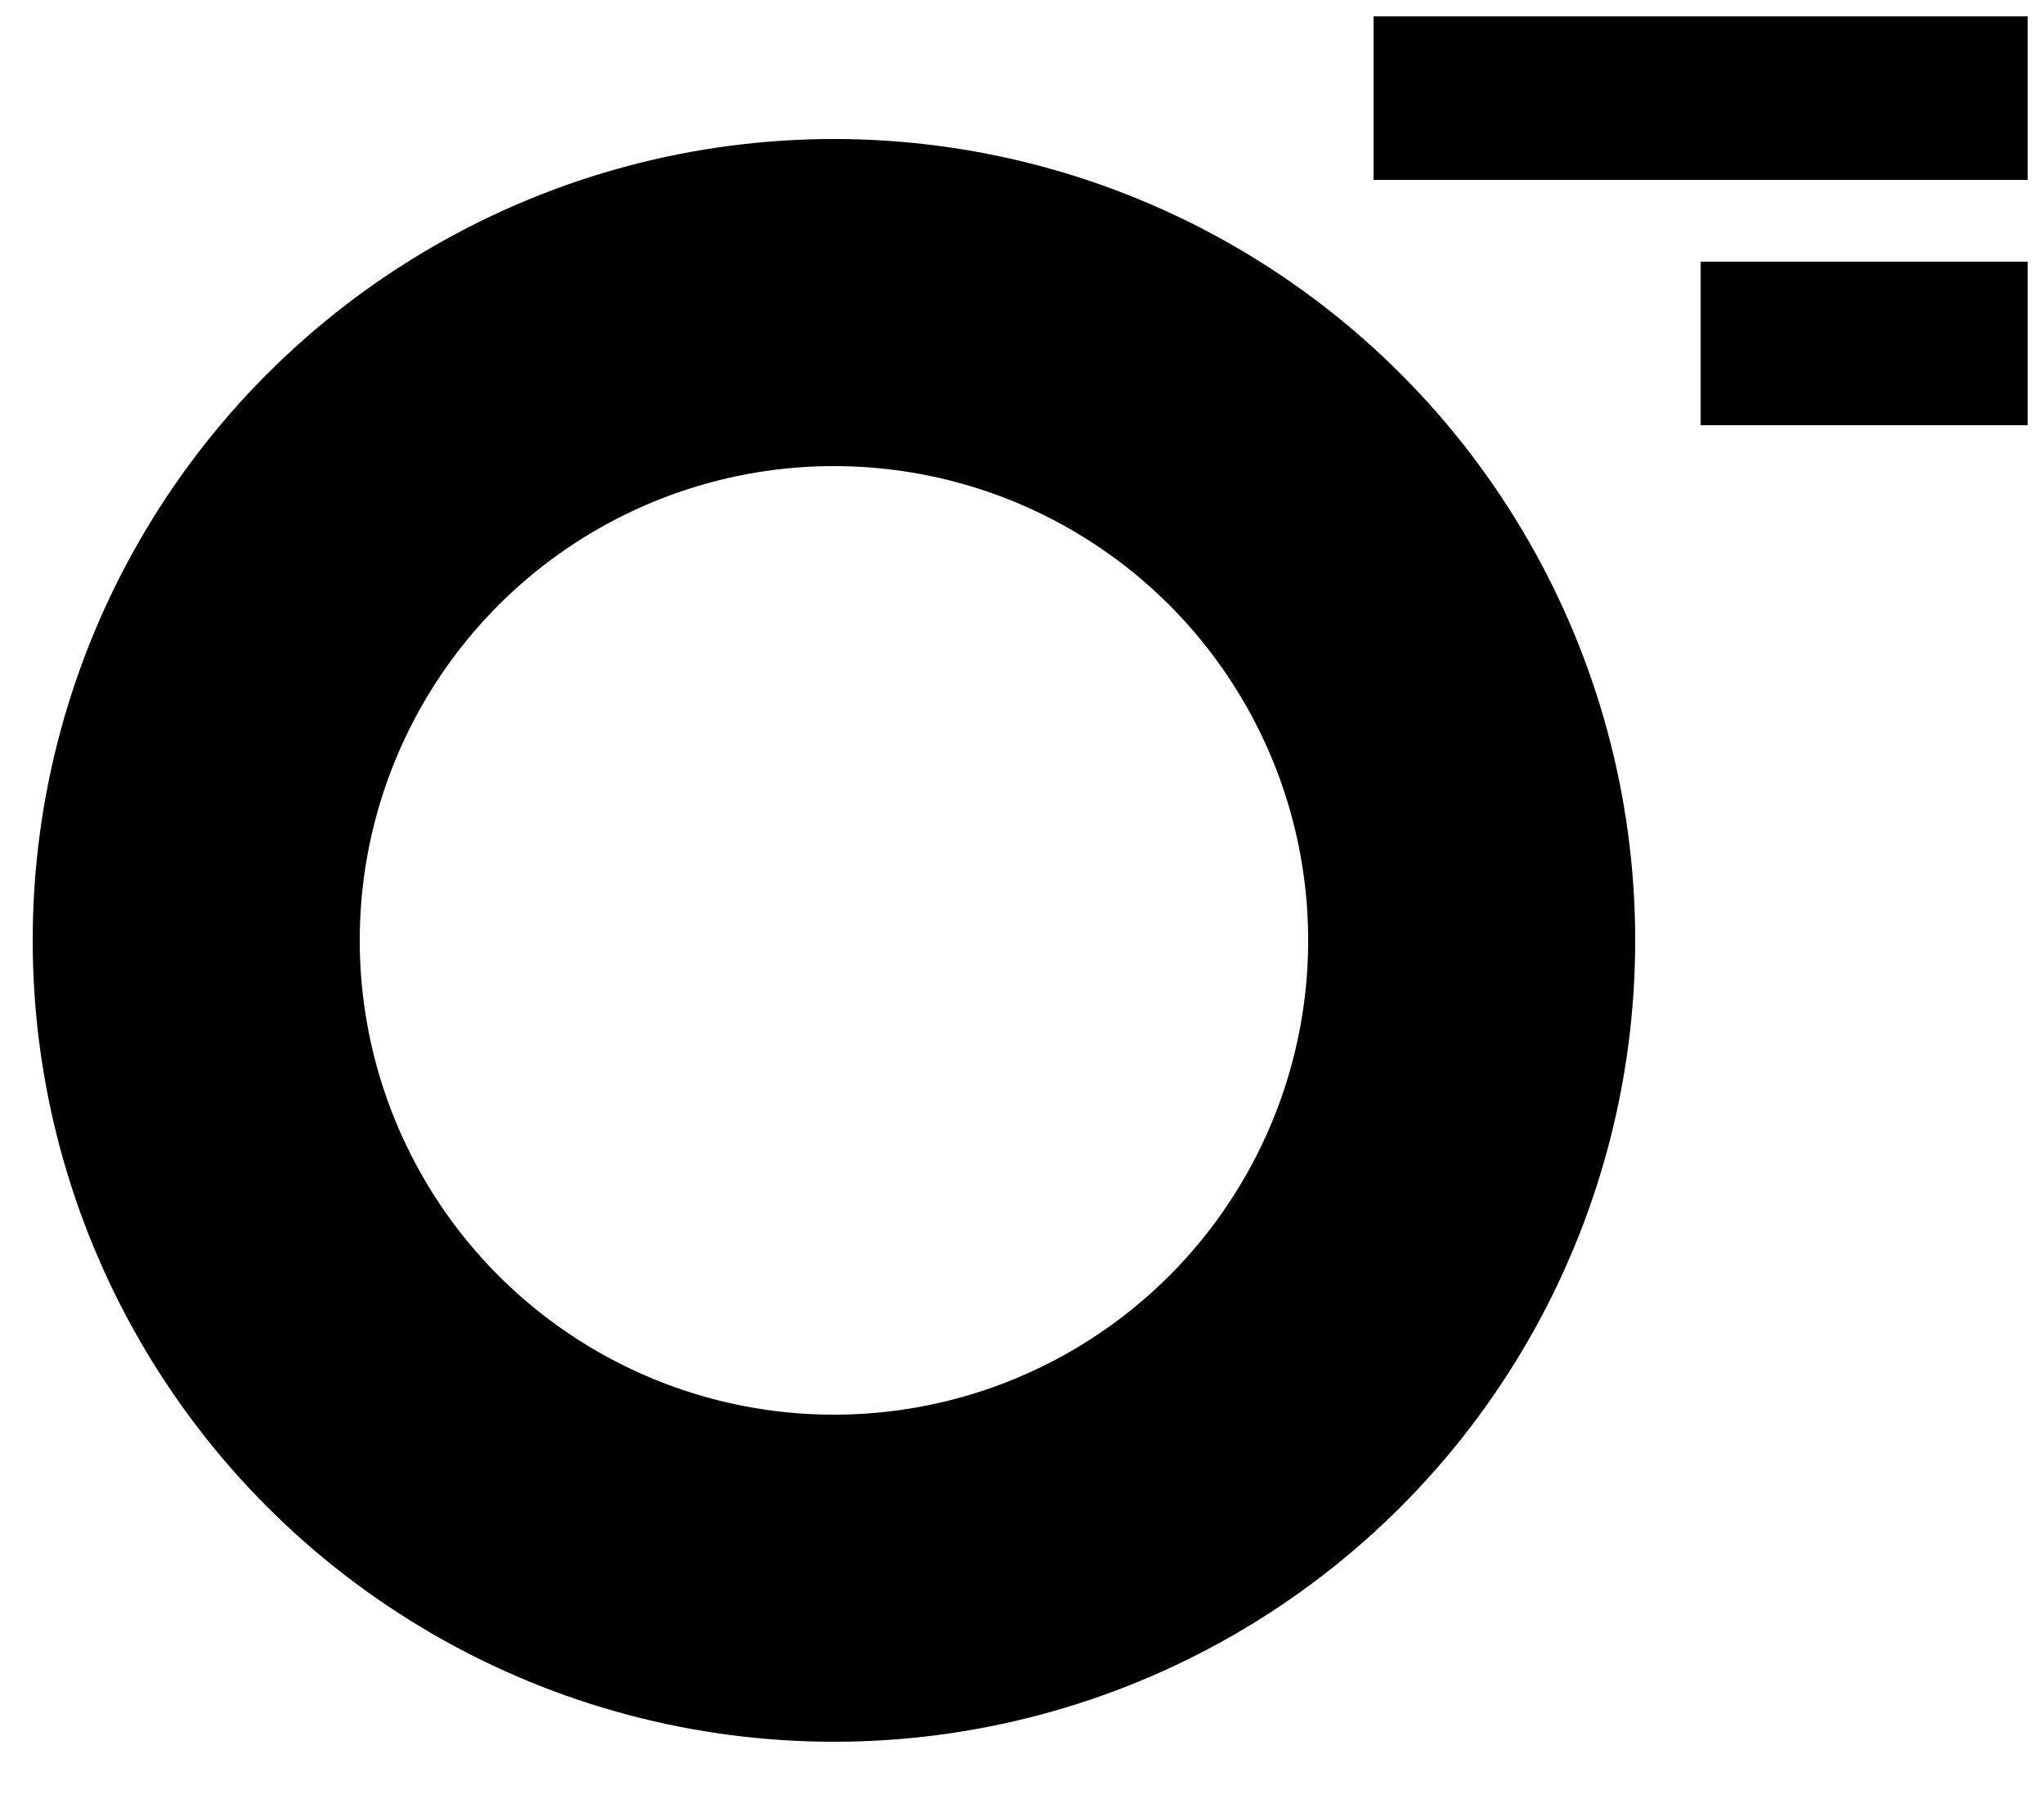
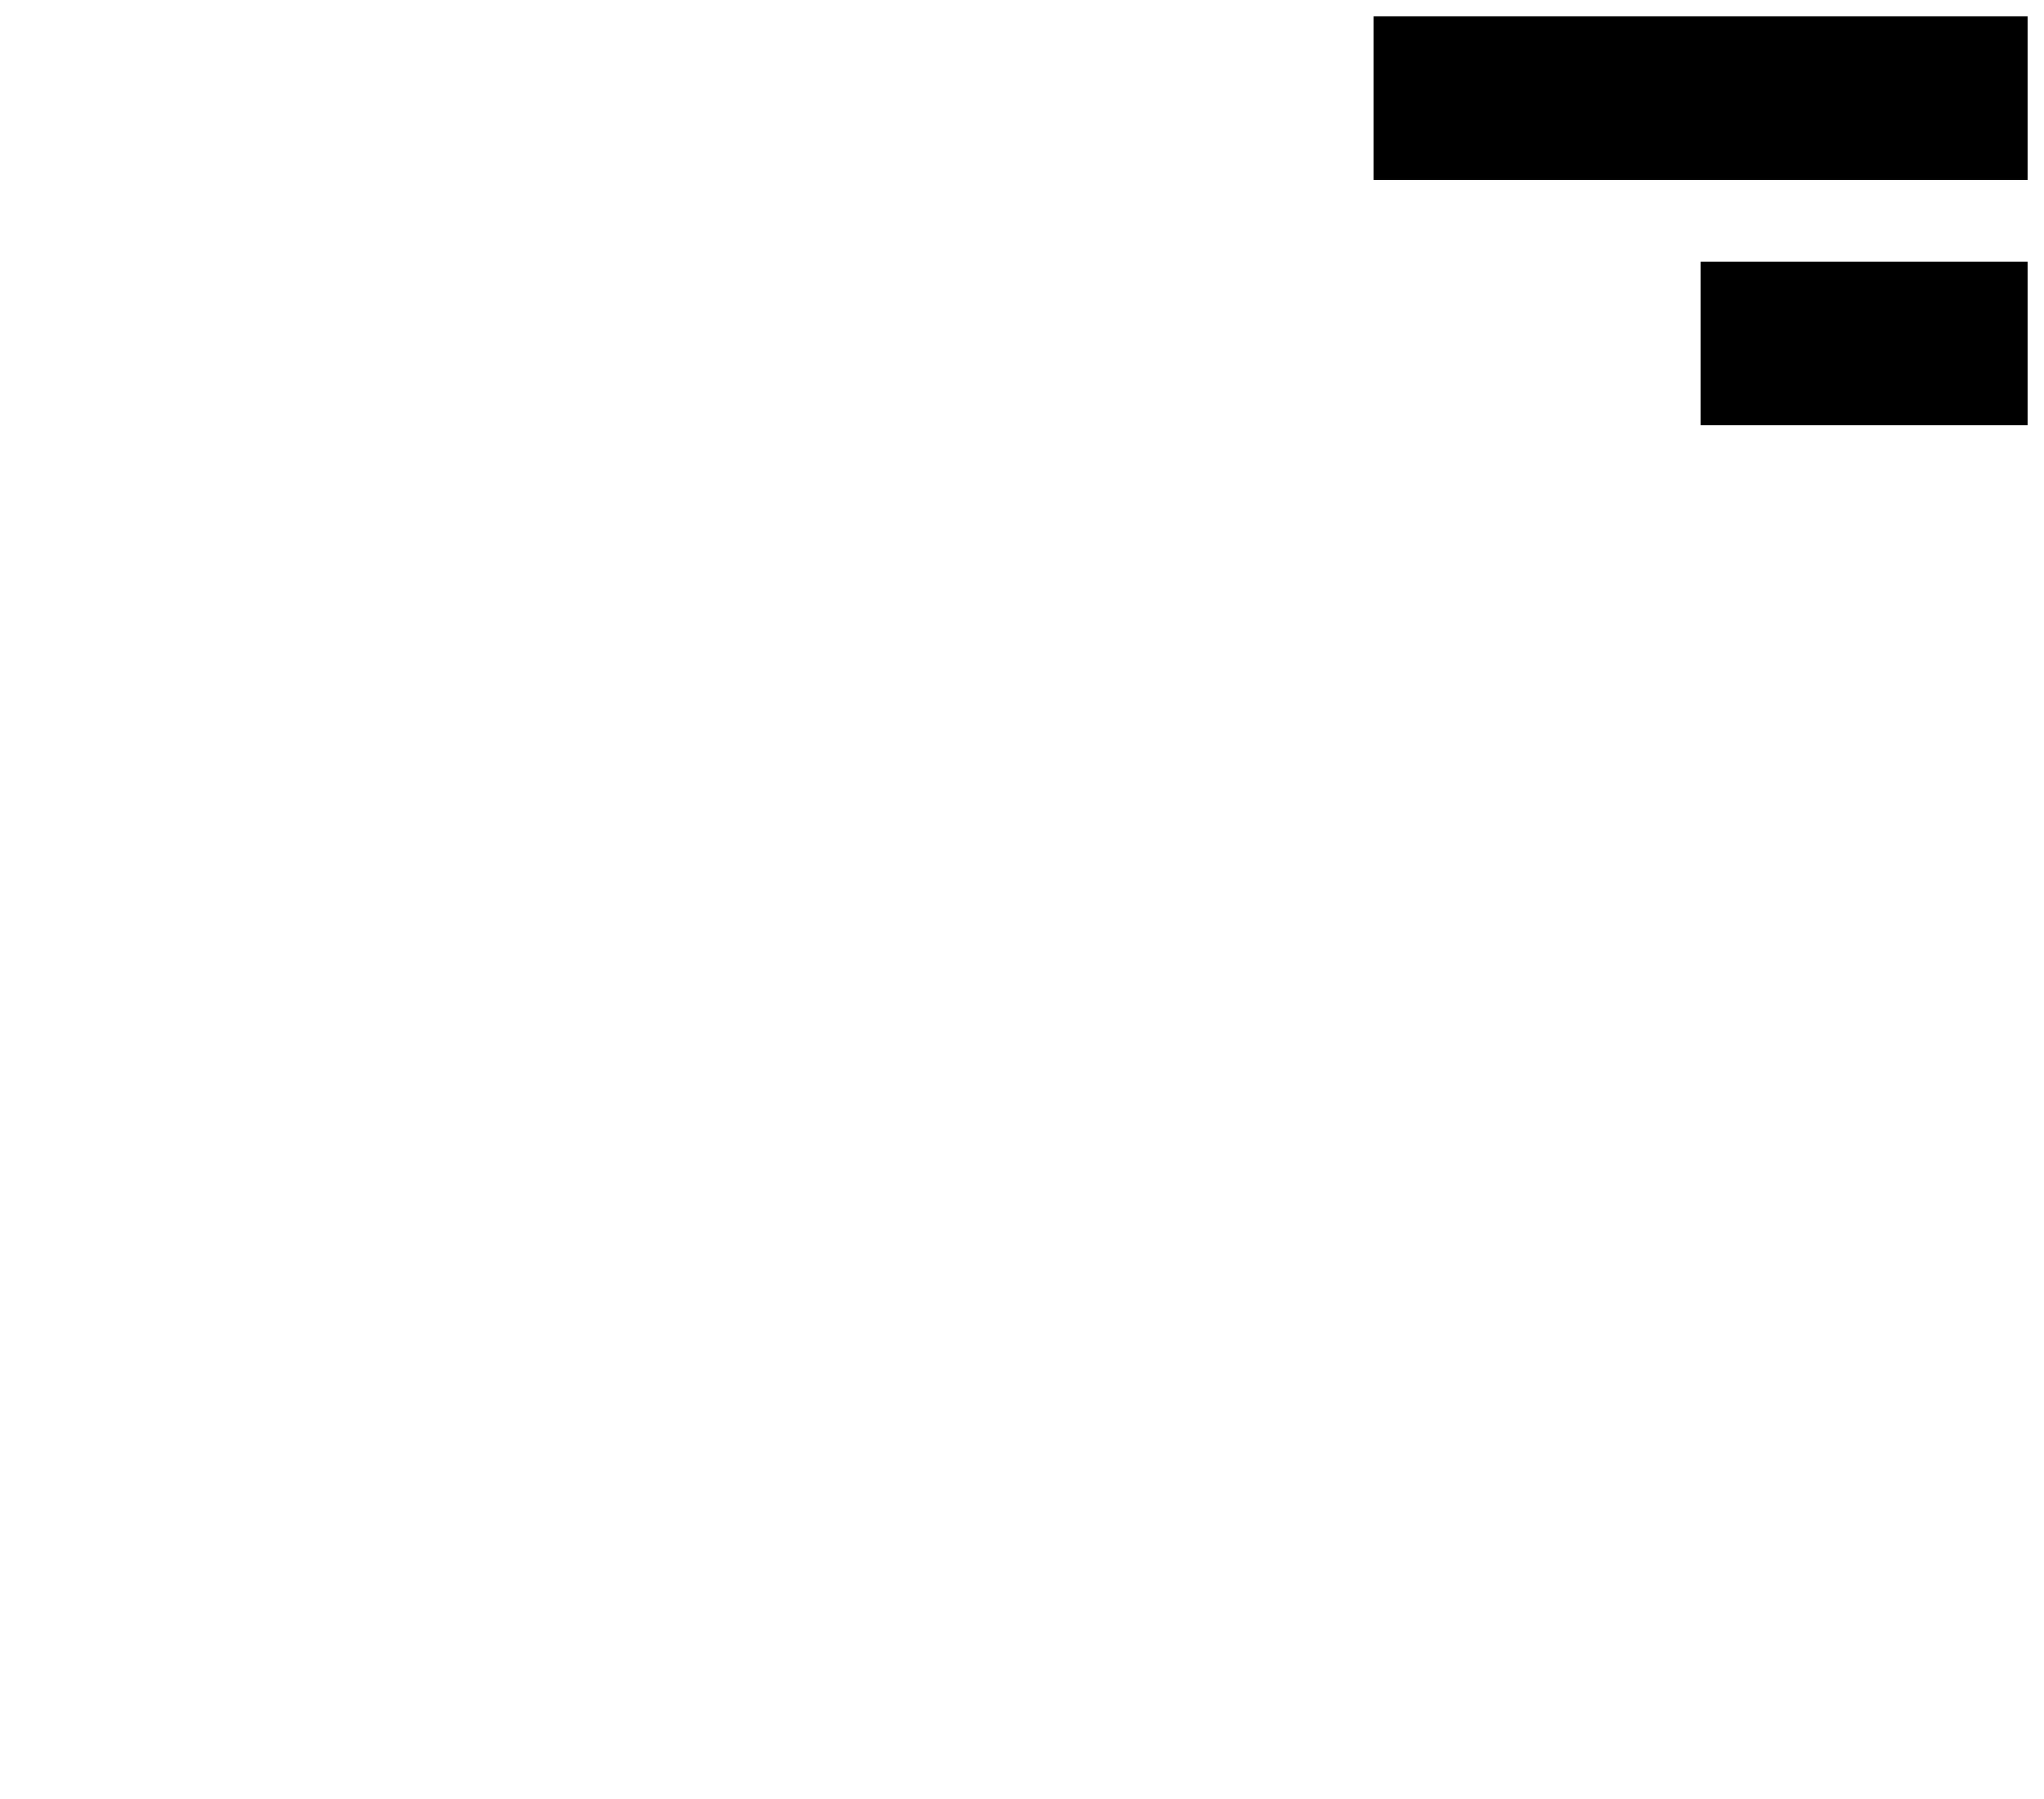
<svg xmlns="http://www.w3.org/2000/svg" width="250" height="220" viewBox="0 0 250 220" fill="none">
-   <circle cx="102" cy="115" r="78" stroke="black" stroke-width="40" />
  <rect x="168" y="2" width="80" height="20" fill="black" />
  <rect x="208" y="32" width="40" height="20" fill="black" />
</svg>